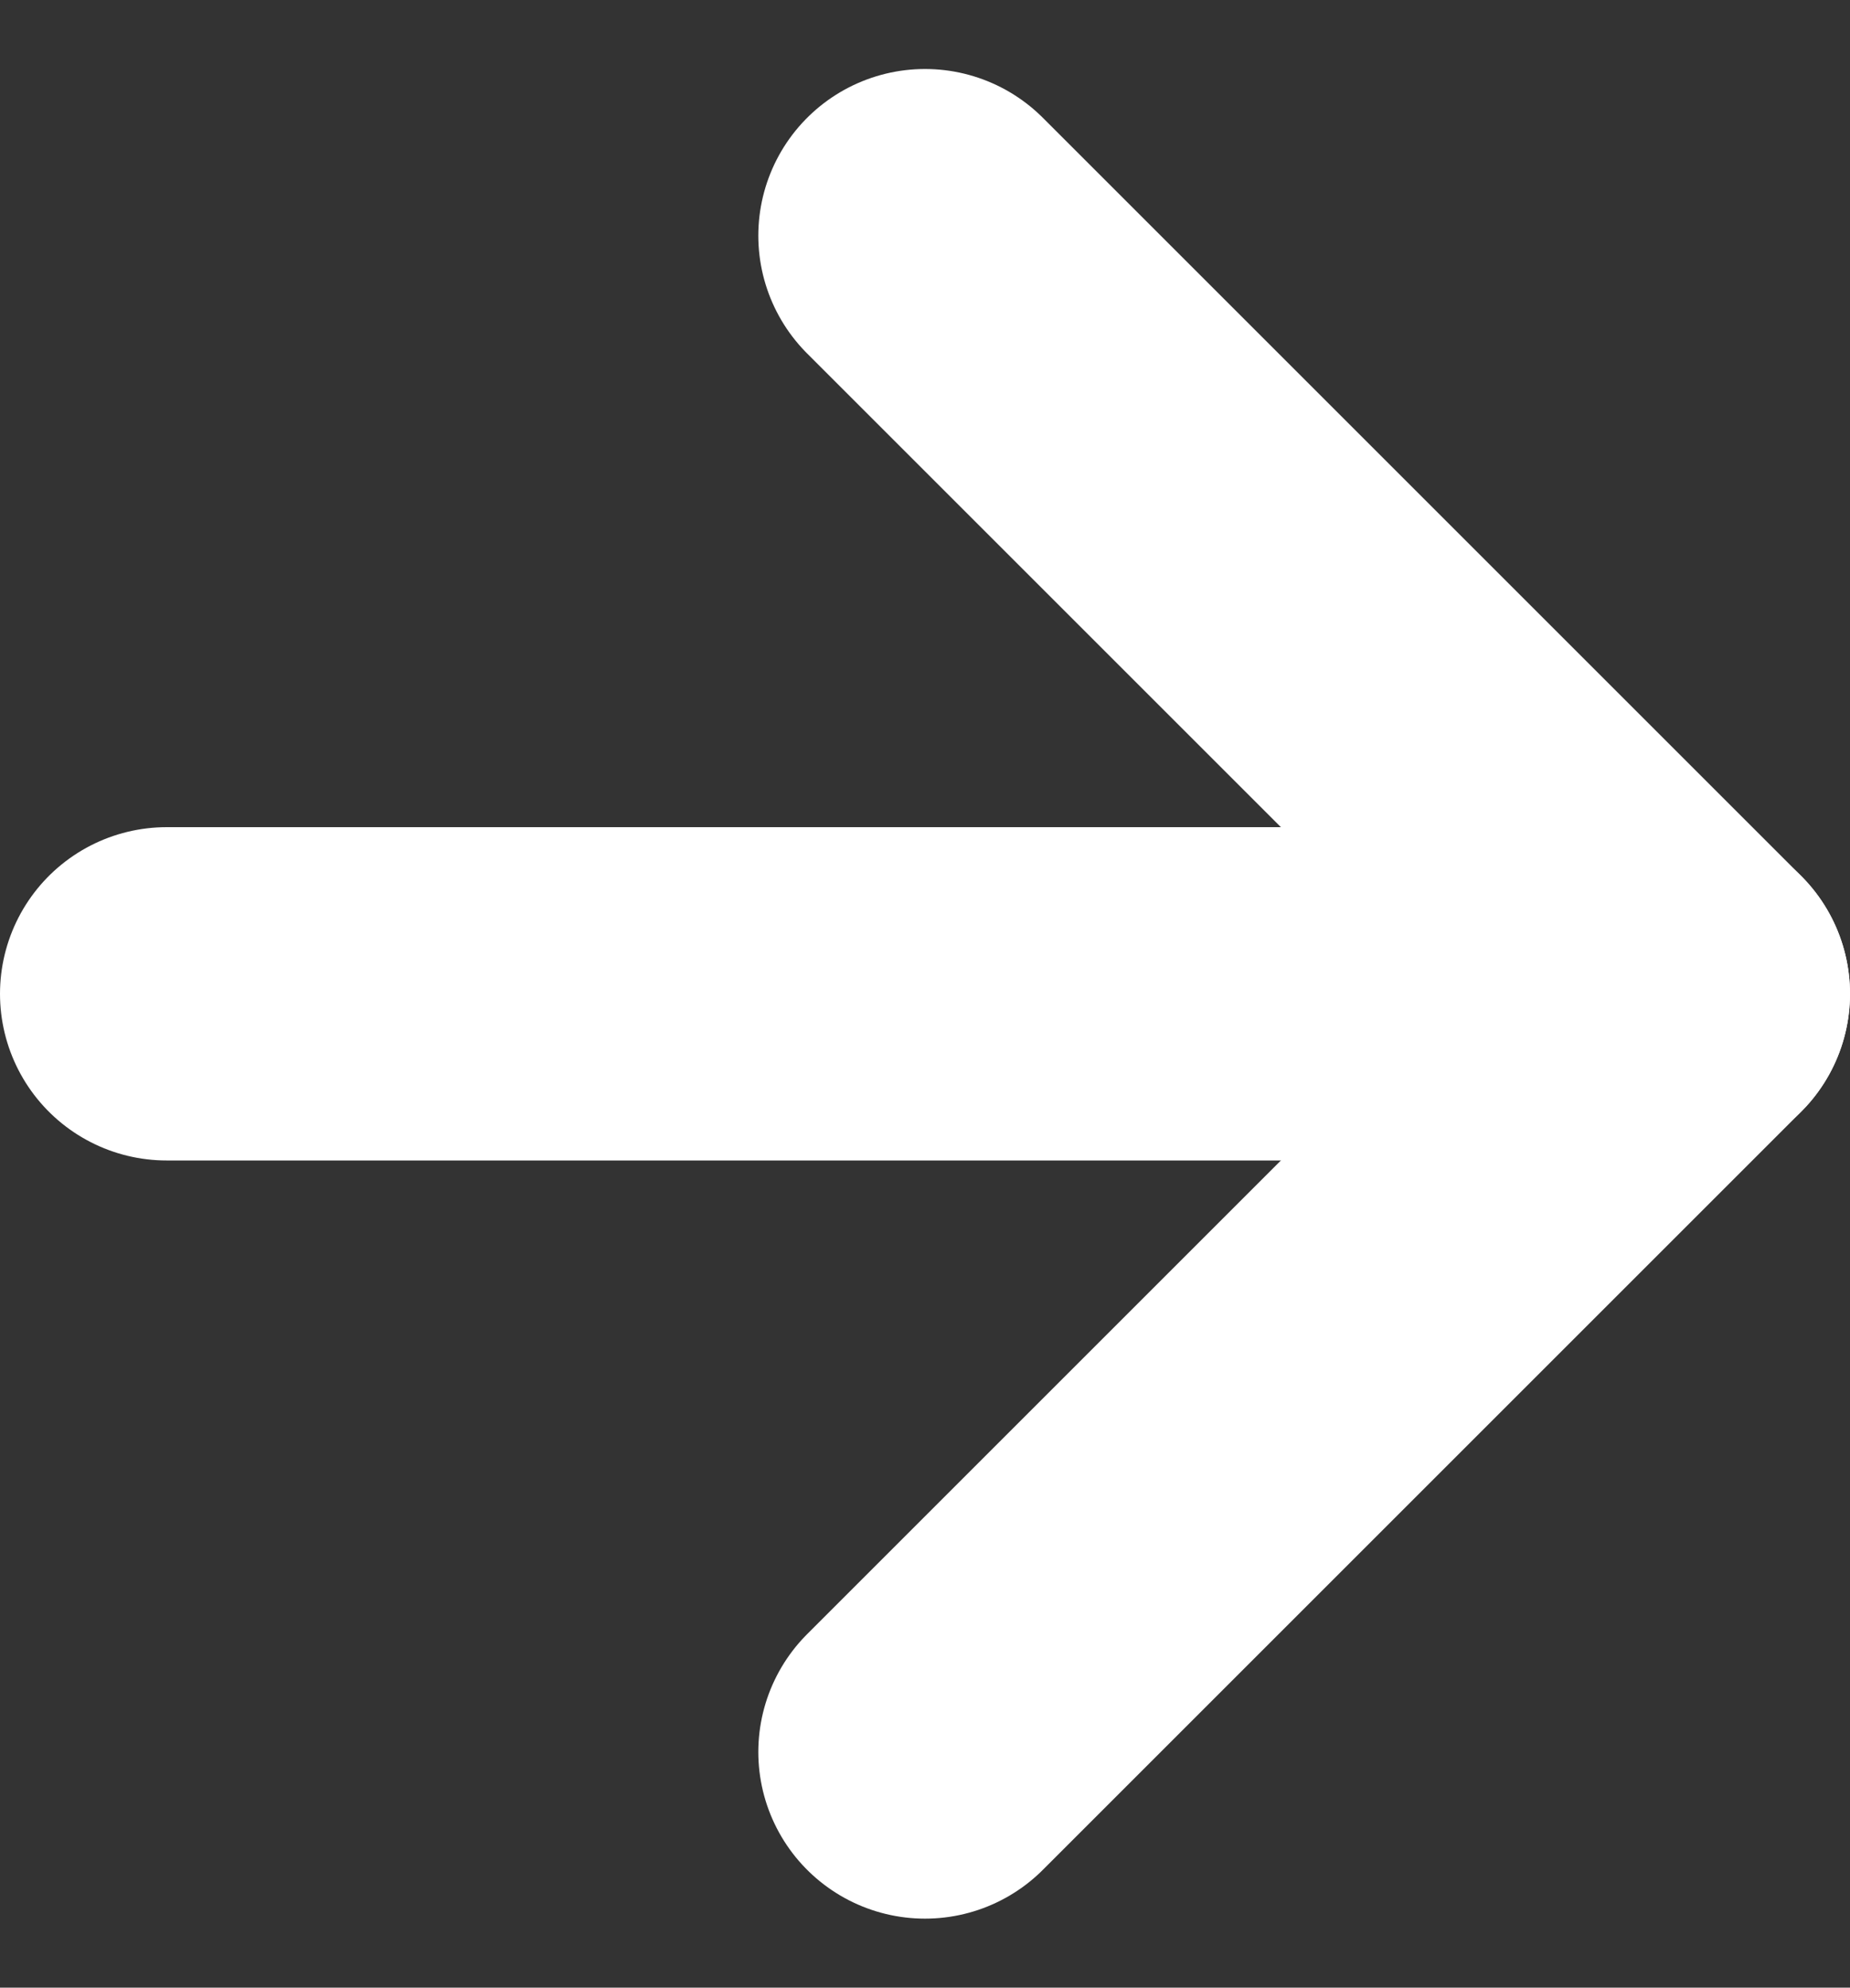
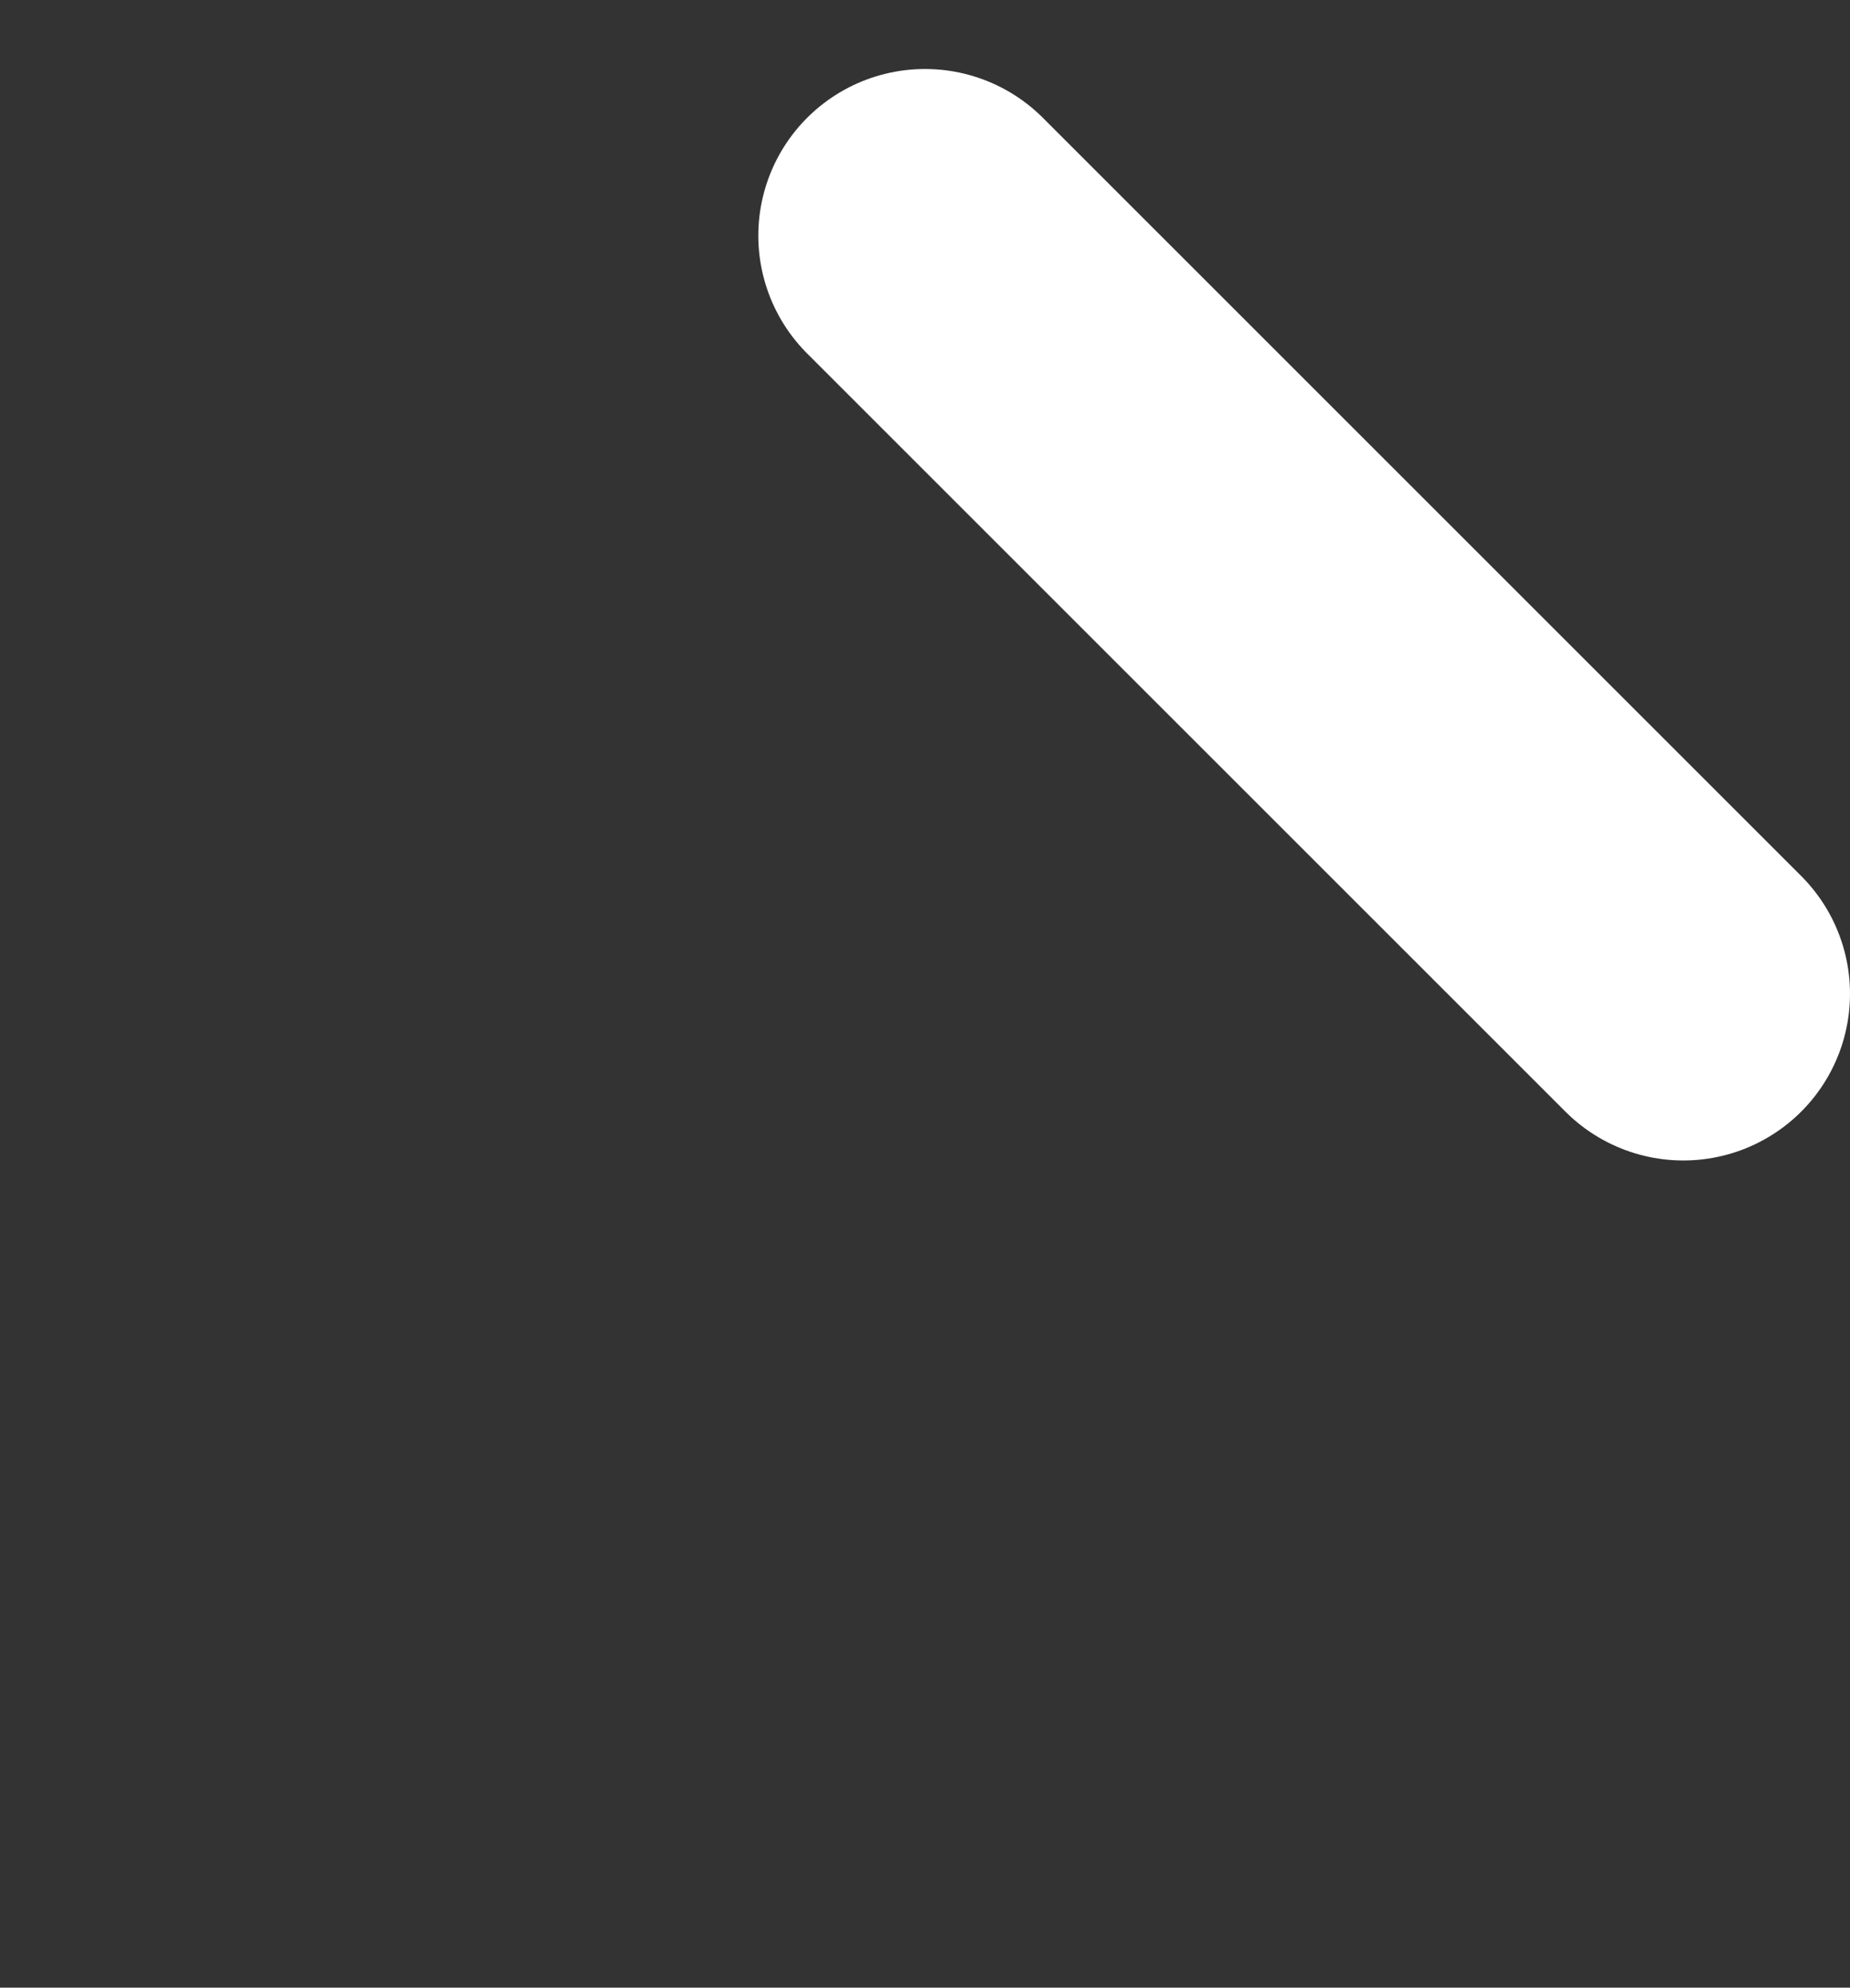
<svg xmlns="http://www.w3.org/2000/svg" width="16.648" height="17.89" viewBox="0 0 16.648 17.89">
  <rect x="0" y="0" width="16.648" height="17.89" fill="#333333" stroke="none" />
  <g id="Icon_feather-arrow-right" data-name="Icon feather-arrow-right" transform="translate(-6 -5.379)">
-     <path id="パス_1392" data-name="パス 1392" d="M7.5,18H21.148" transform="translate(0 -3.676)" fill="none" stroke="#fff" stroke-linecap="round" stroke-linejoin="round" stroke-width="3" />
-     <path id="パス_1393" data-name="パス 1393" d="M18,7.5l6.824,6.824L18,21.148" transform="translate(-3.676)" fill="none" stroke="#fff" stroke-linecap="round" stroke-linejoin="round" stroke-width="3" />
+     <path id="パス_1393" data-name="パス 1393" d="M18,7.5l6.824,6.824" transform="translate(-3.676)" fill="none" stroke="#fff" stroke-linecap="round" stroke-linejoin="round" stroke-width="3" />
  </g>
</svg>